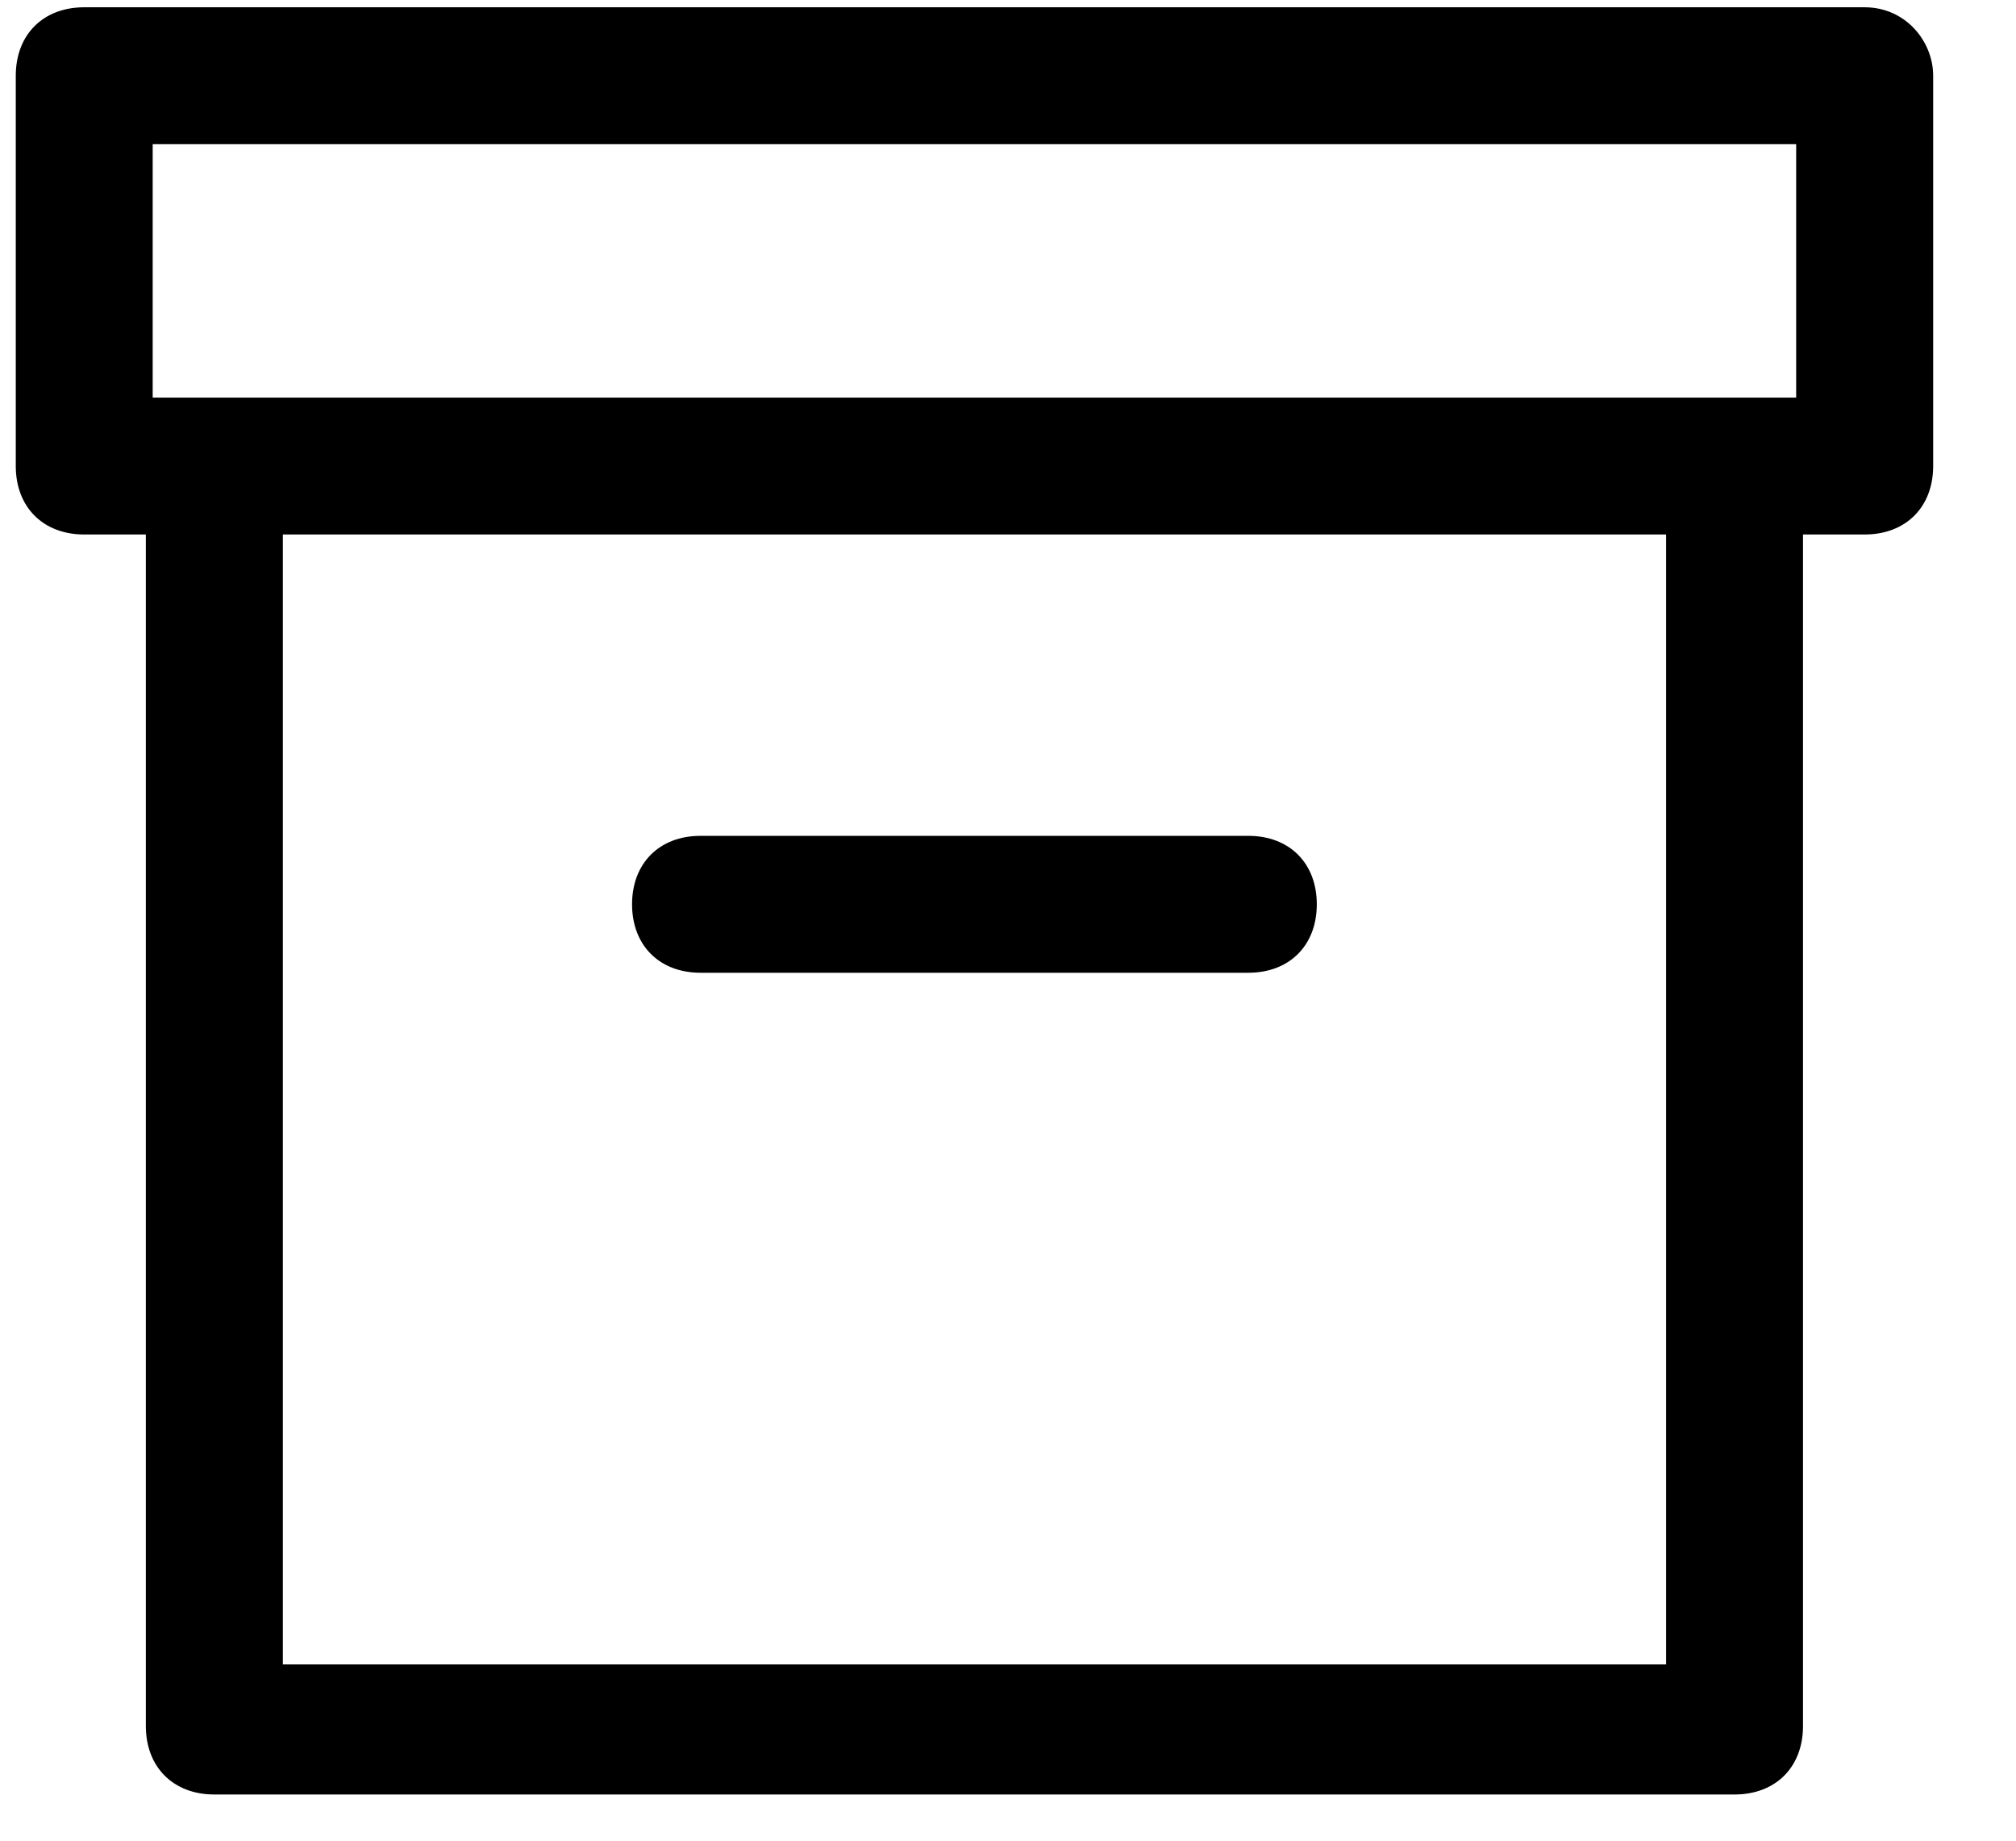
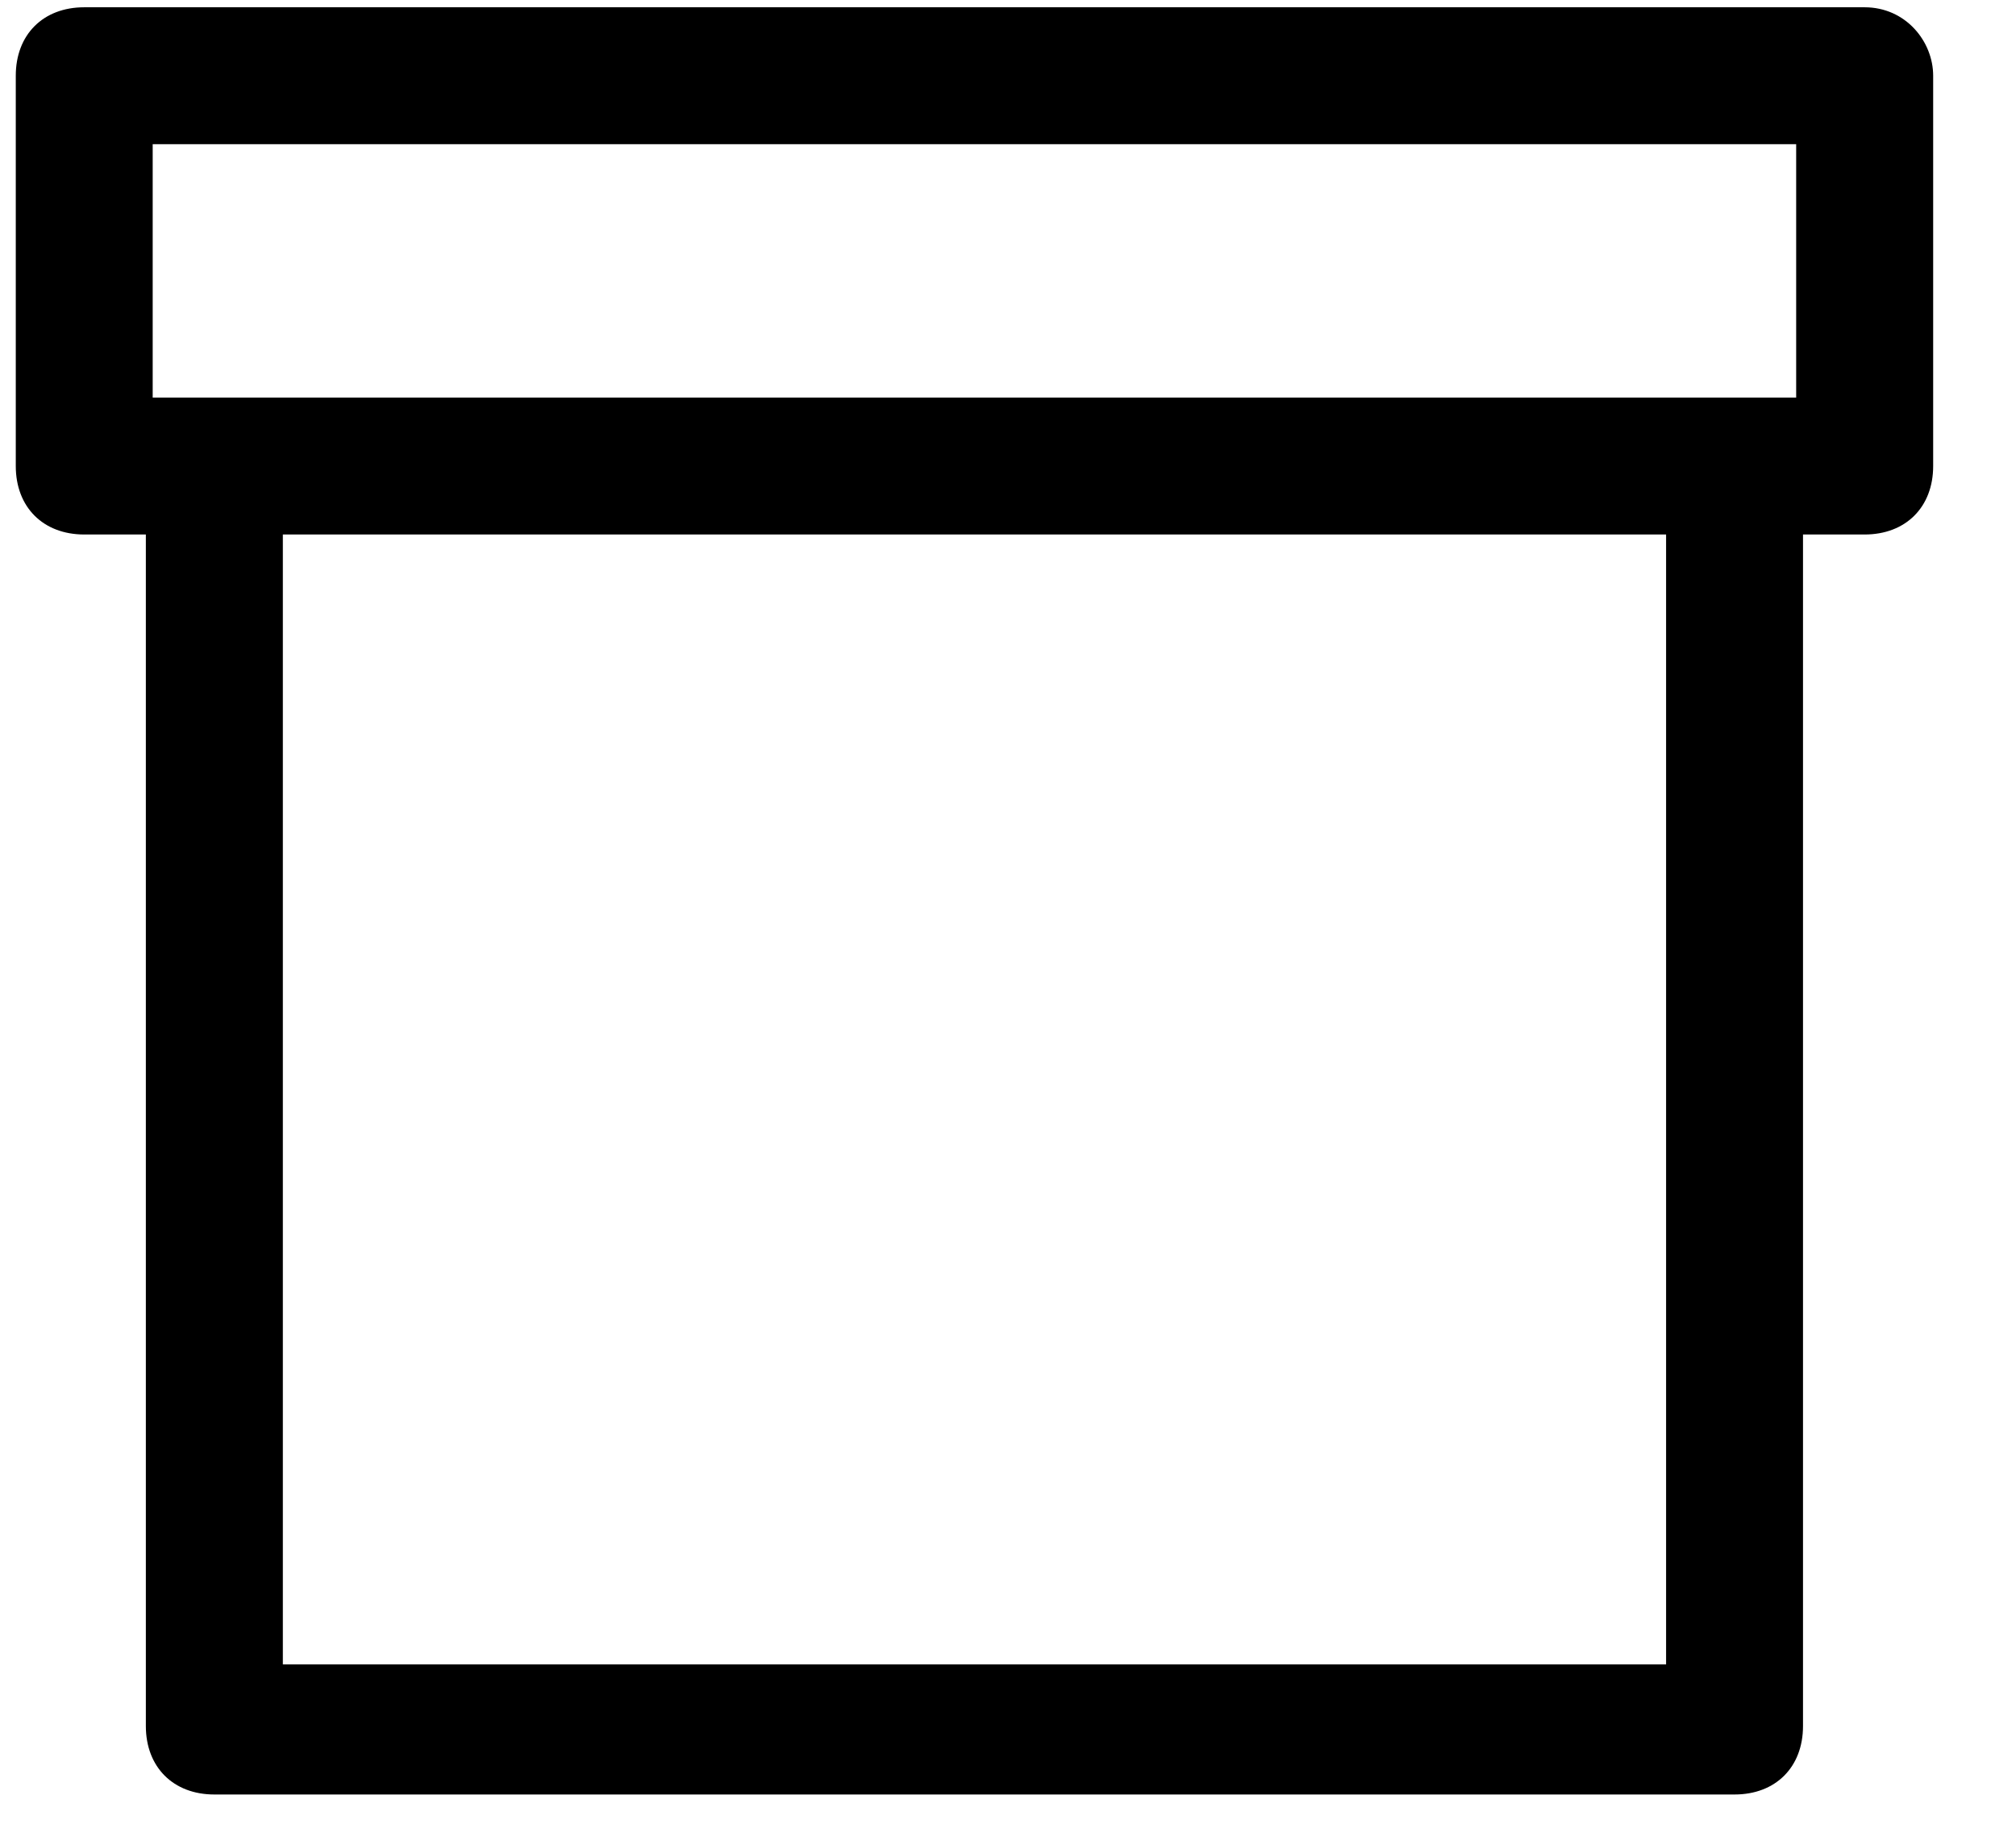
<svg xmlns="http://www.w3.org/2000/svg" width="23" height="21" viewBox="0 0 23 21" fill="none">
  <path d="M21.273 0.083H0.961C0.492 0.083 0.18 0.395 0.18 0.864V5.317C0.18 5.786 0.492 6.098 0.961 6.098H1.664V19.692C1.664 20.161 1.977 20.473 2.445 20.473H19.789C20.258 20.473 20.57 20.161 20.57 19.692V6.098H21.273C21.742 6.098 22.055 5.786 22.055 5.317V0.864C22.055 0.473 21.742 0.083 21.273 0.083ZM19.008 18.989H3.227V6.098H19.008V18.989ZM20.492 4.536H1.742V1.645H20.492V4.536Z" fill="black" />
-   <path d="M7.992 11.098H14.242C14.711 11.098 15.023 10.786 15.023 10.317C15.023 9.848 14.711 9.536 14.242 9.536H7.992C7.523 9.536 7.211 9.848 7.211 10.317C7.211 10.786 7.523 11.098 7.992 11.098Z" fill="black" />
</svg>